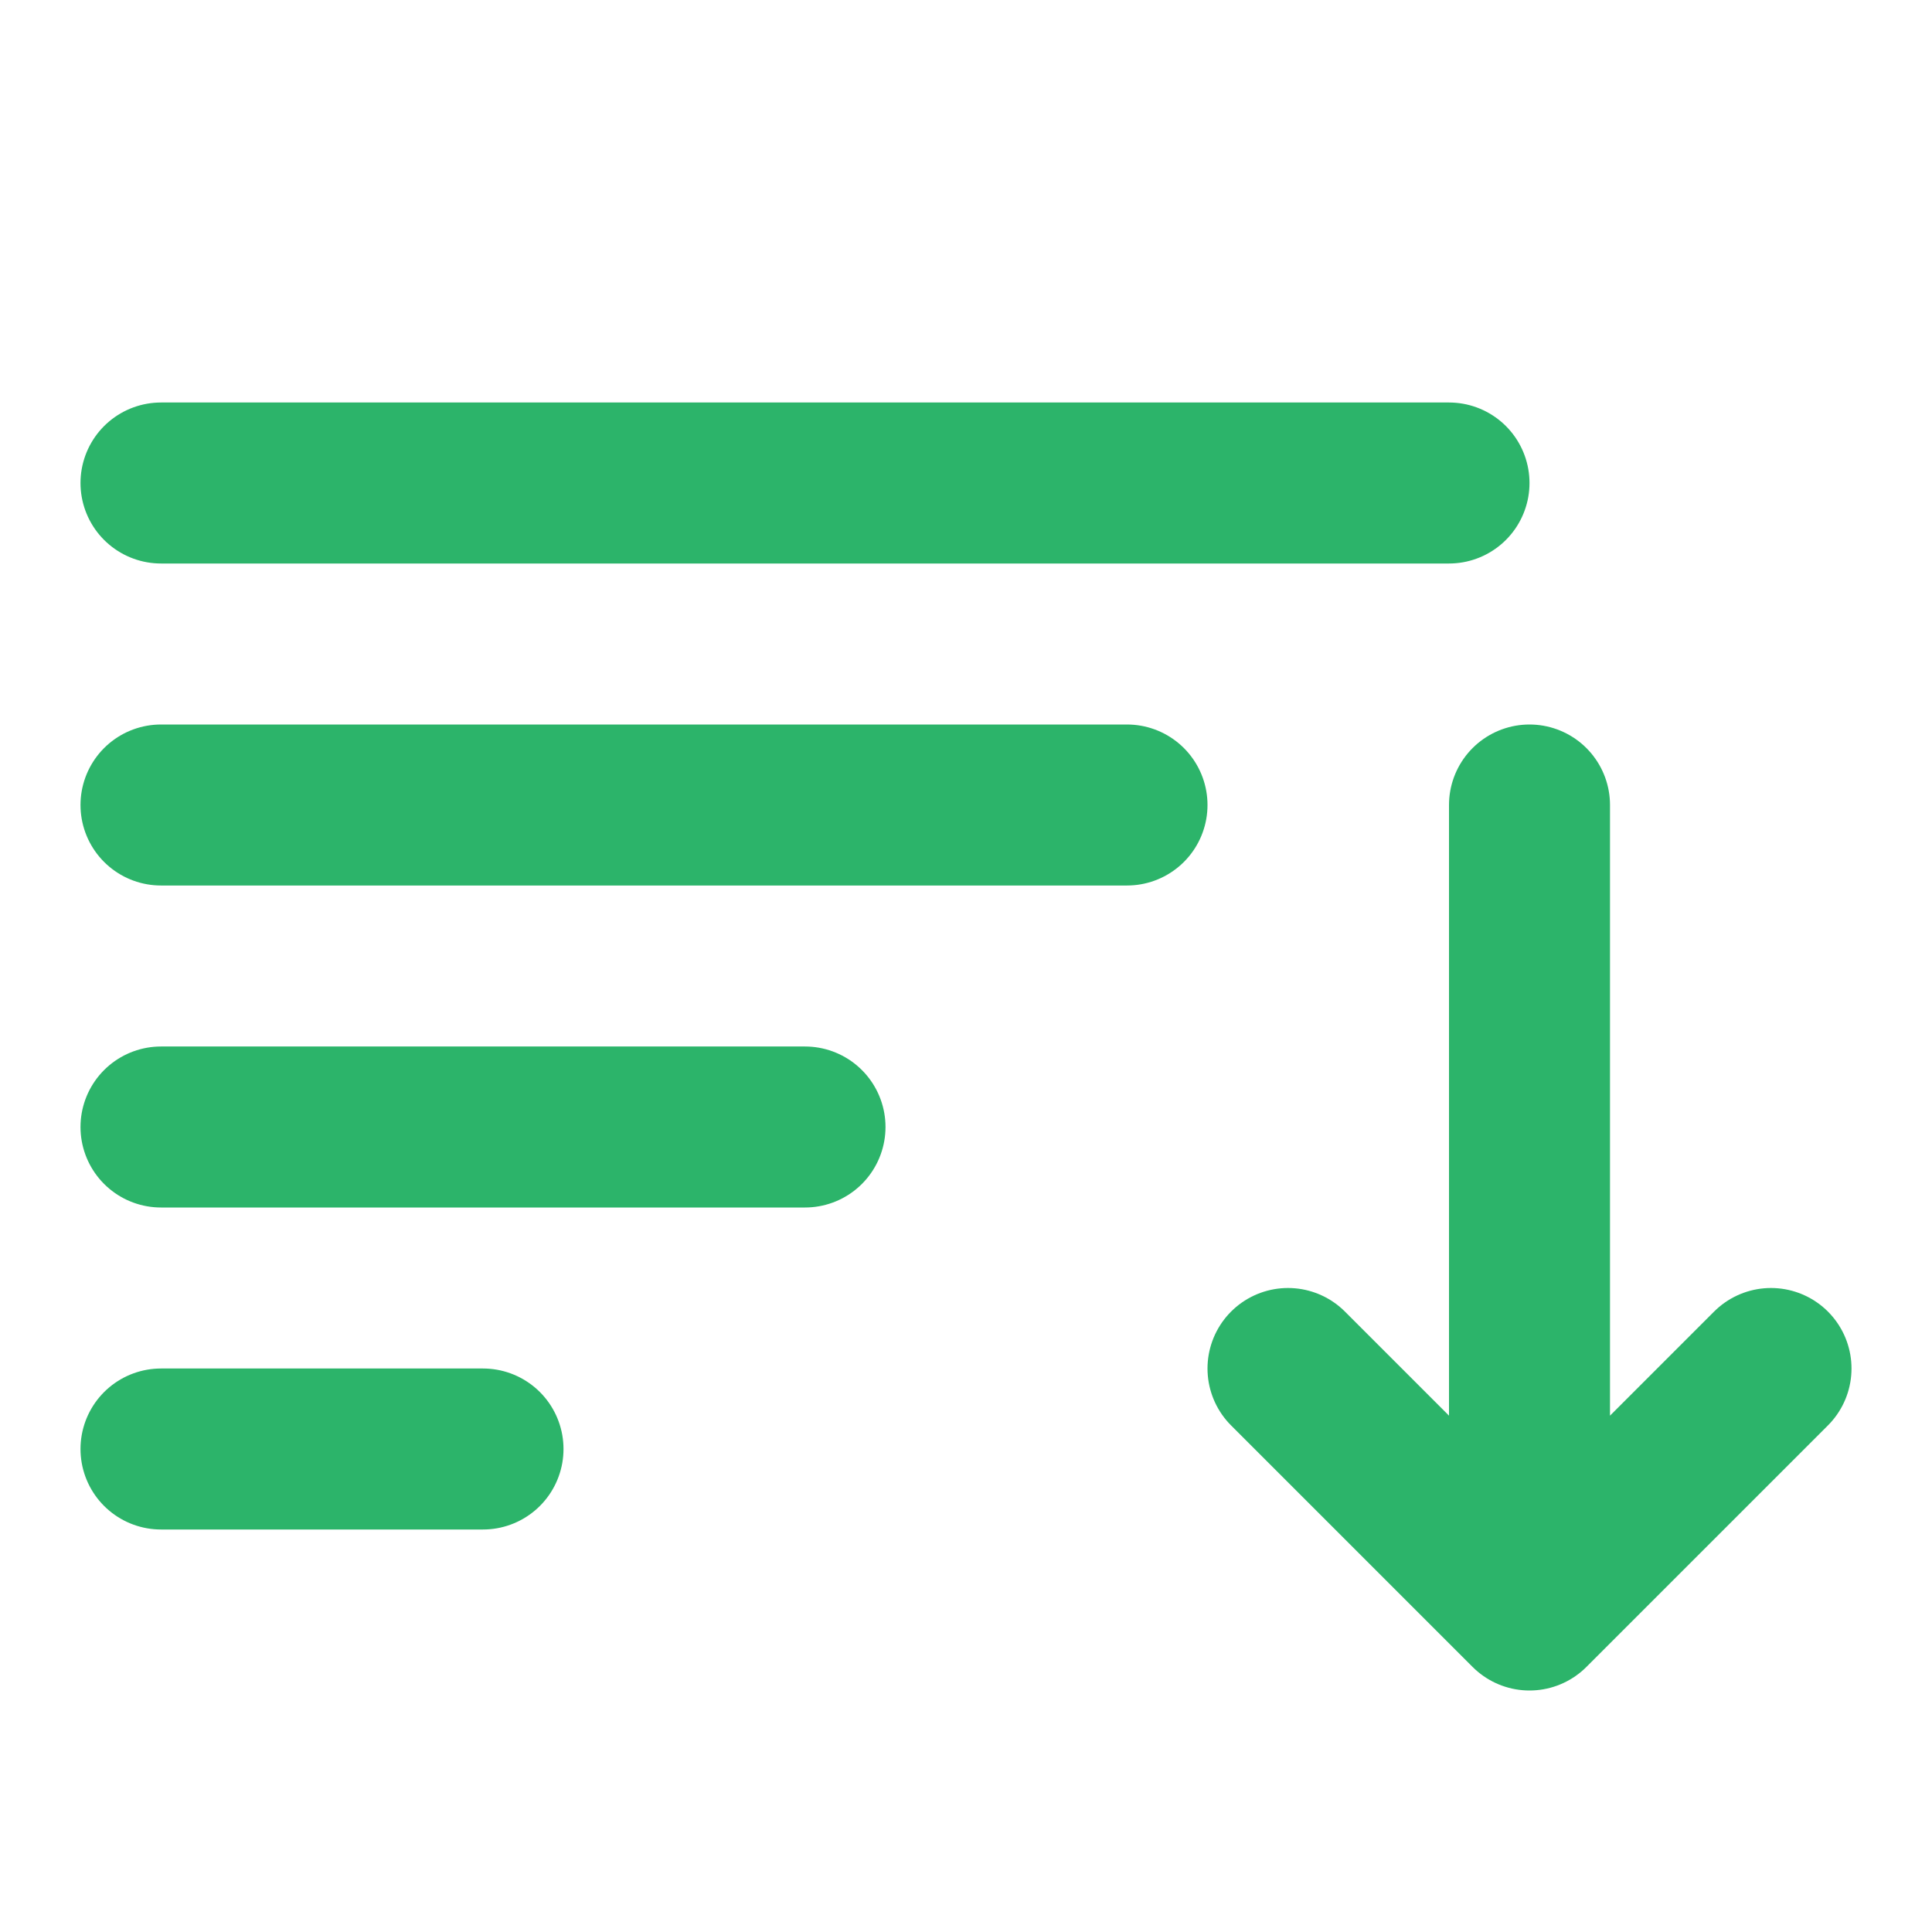
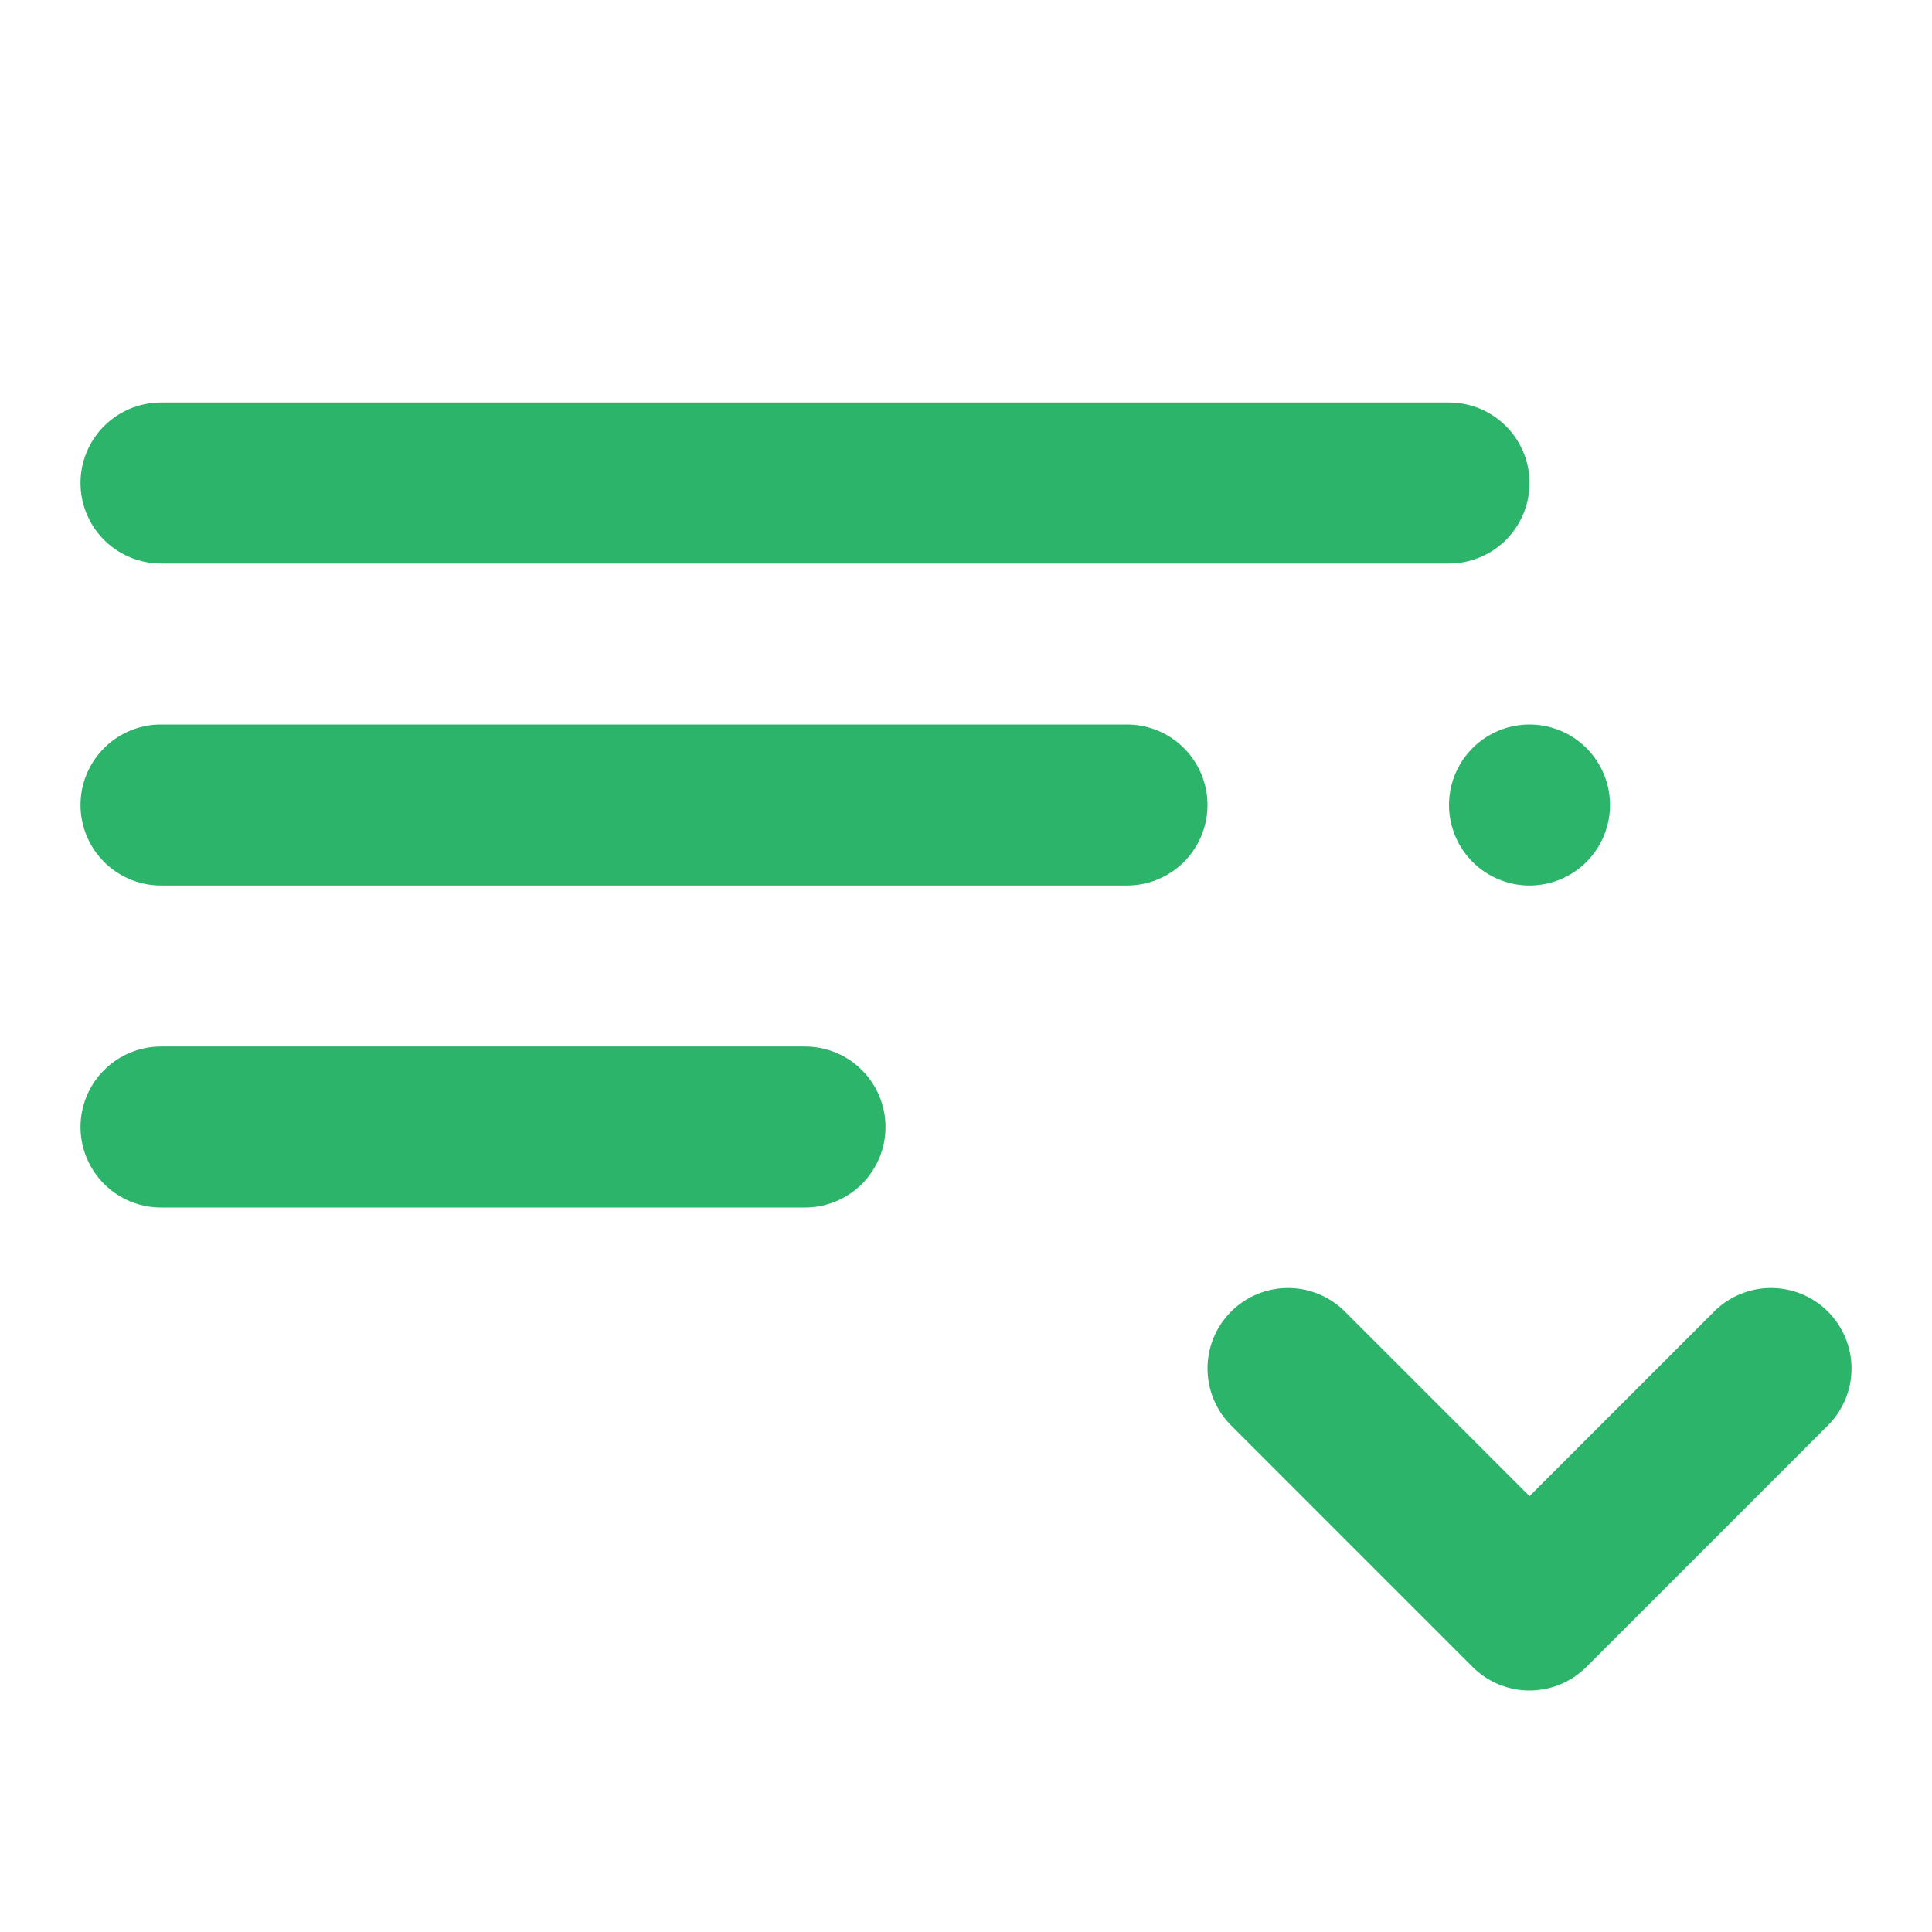
<svg xmlns="http://www.w3.org/2000/svg" width="24" height="24" viewBox="0 0 24 24" fill="none">
  <path d="M14 10H2" stroke="#2cb46a" stroke-width="2" stroke-linecap="round" stroke-linejoin="round" />
  <path d="M10 14H2" stroke="#2cb46a" stroke-width="2" stroke-linecap="round" stroke-linejoin="round" />
-   <path d="M6 18H2" stroke="#2cb46a" stroke-width="2" stroke-linecap="round" stroke-linejoin="round" />
  <path d="M18 6H2" stroke="#2cb46a" stroke-width="2" stroke-linecap="round" stroke-linejoin="round" />
-   <path d="M19 20L16 17M19 10V20V10ZM19 20L22 17L19 20Z" stroke="#2cb46a" stroke-width="2" stroke-linecap="round" stroke-linejoin="round" />
+   <path d="M19 20L16 17M19 10V10ZM19 20L22 17L19 20Z" stroke="#2cb46a" stroke-width="2" stroke-linecap="round" stroke-linejoin="round" />
</svg>